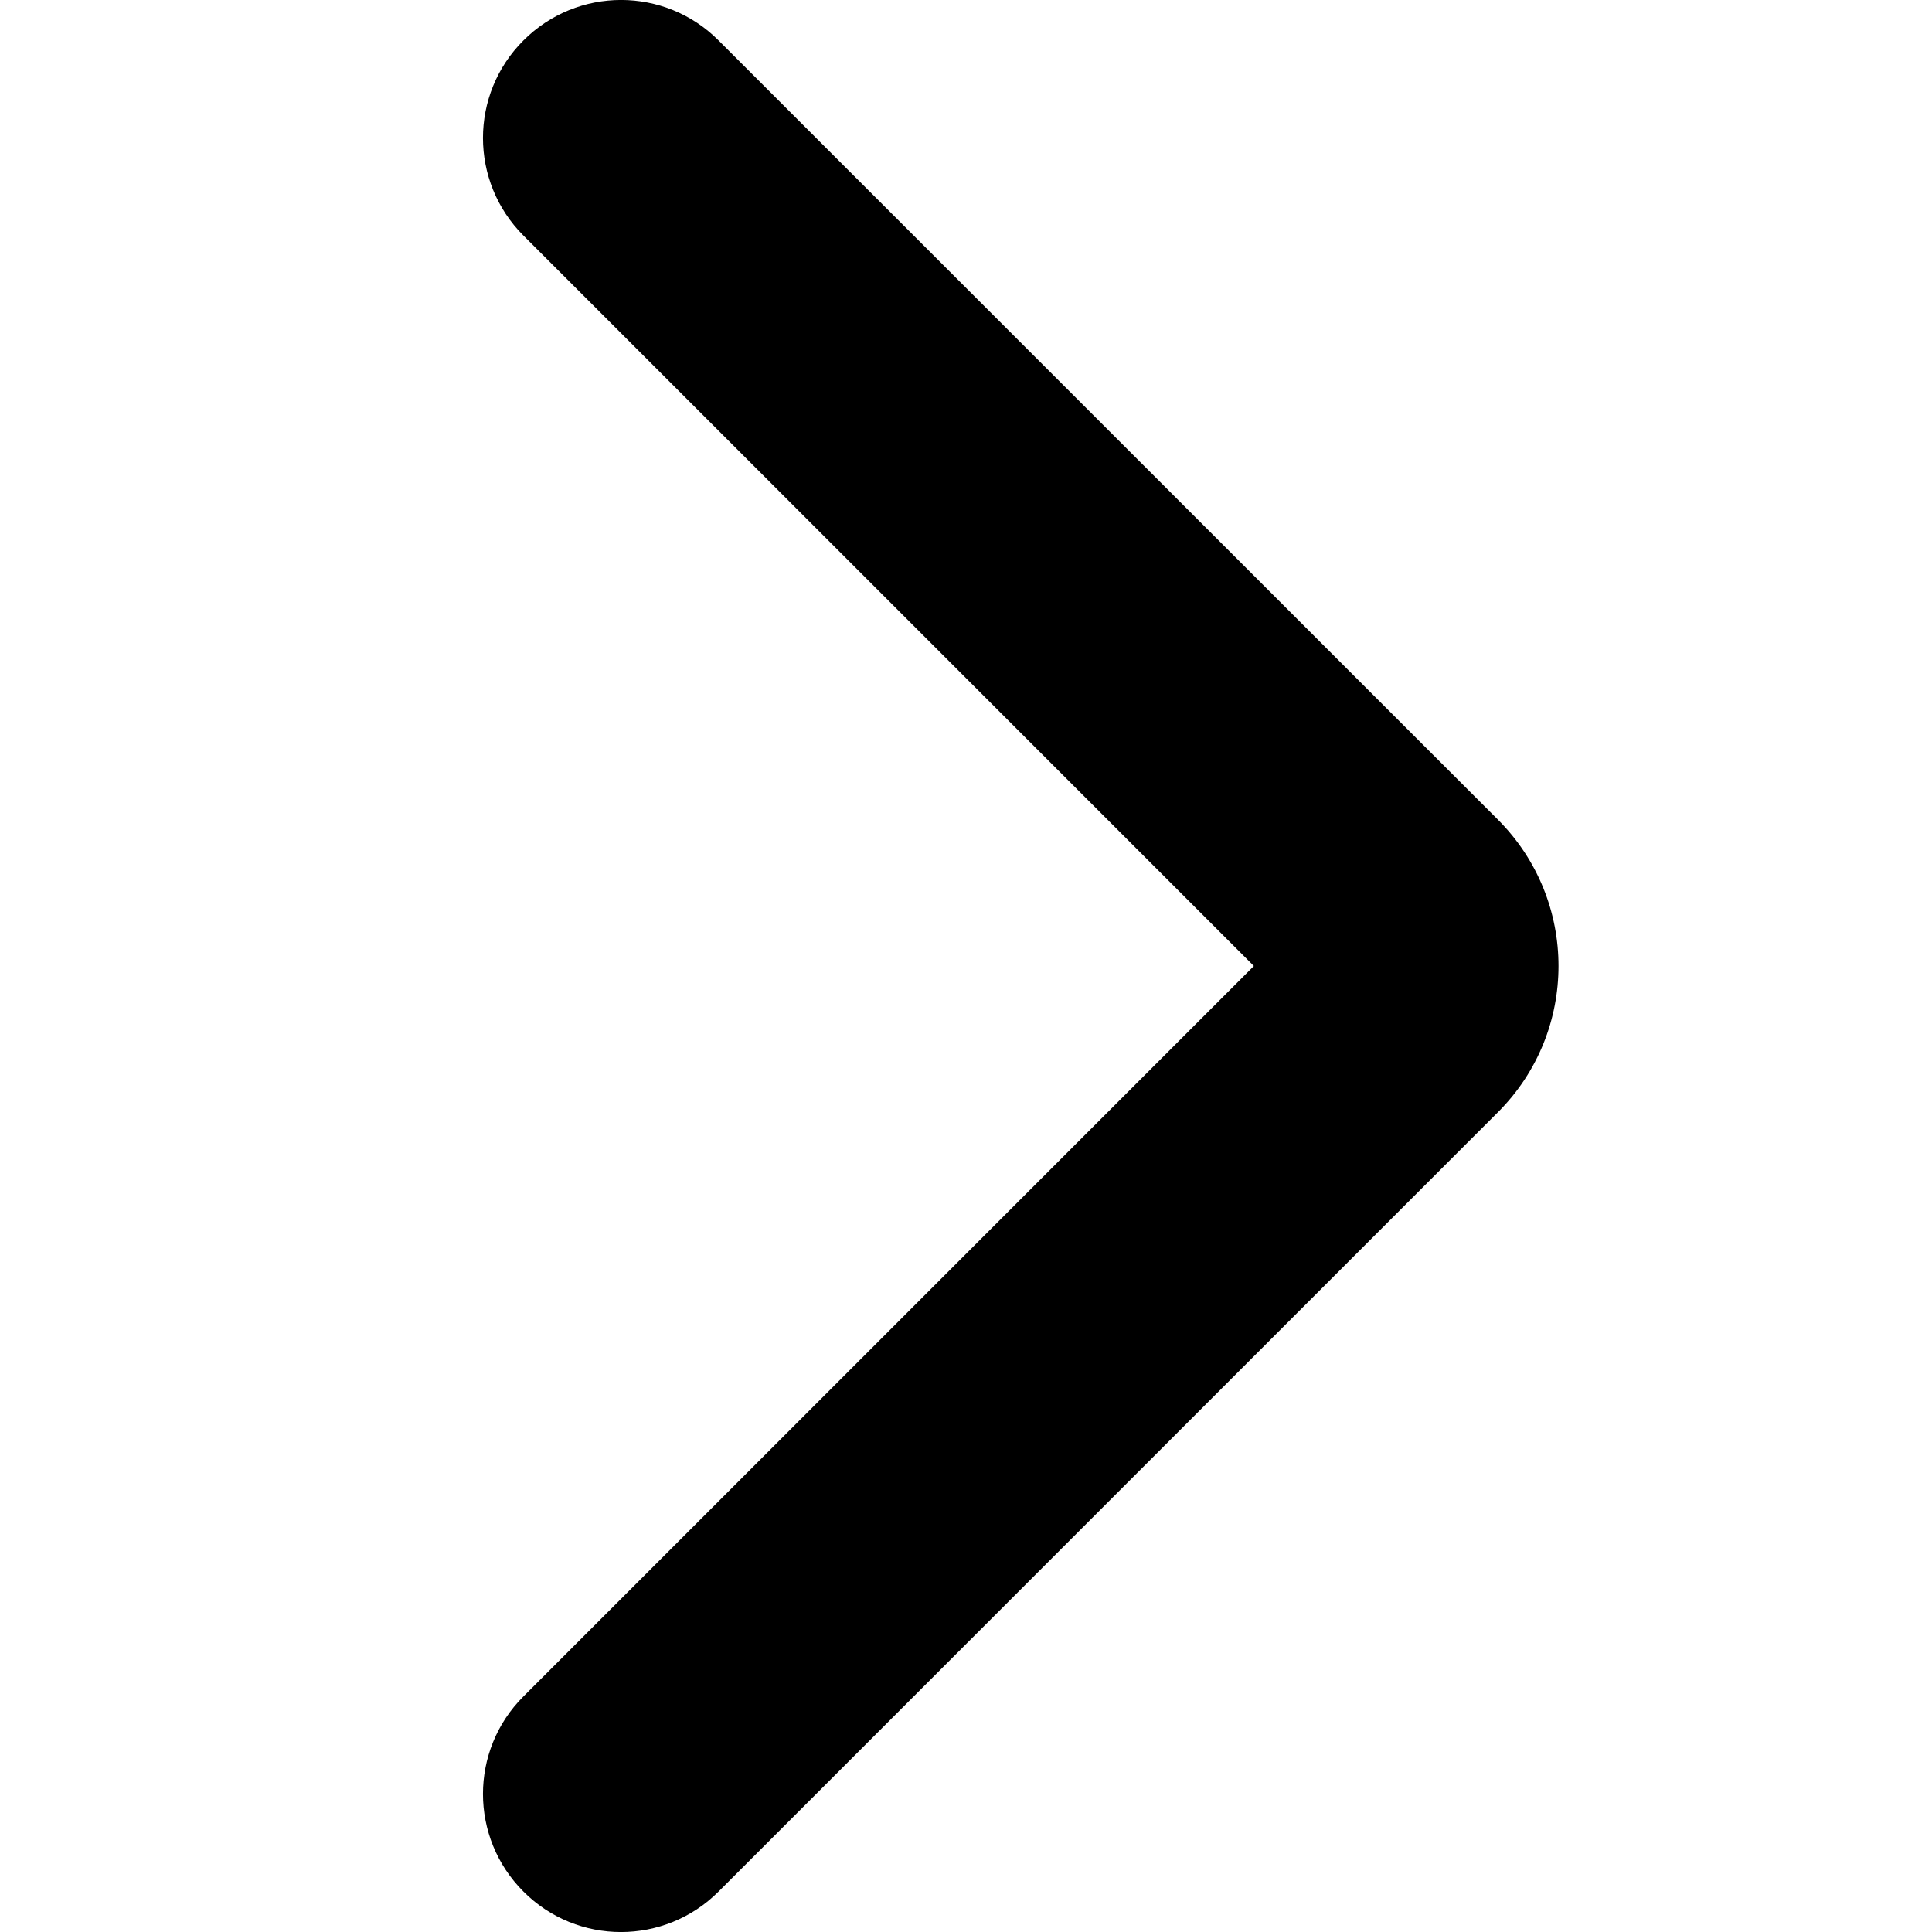
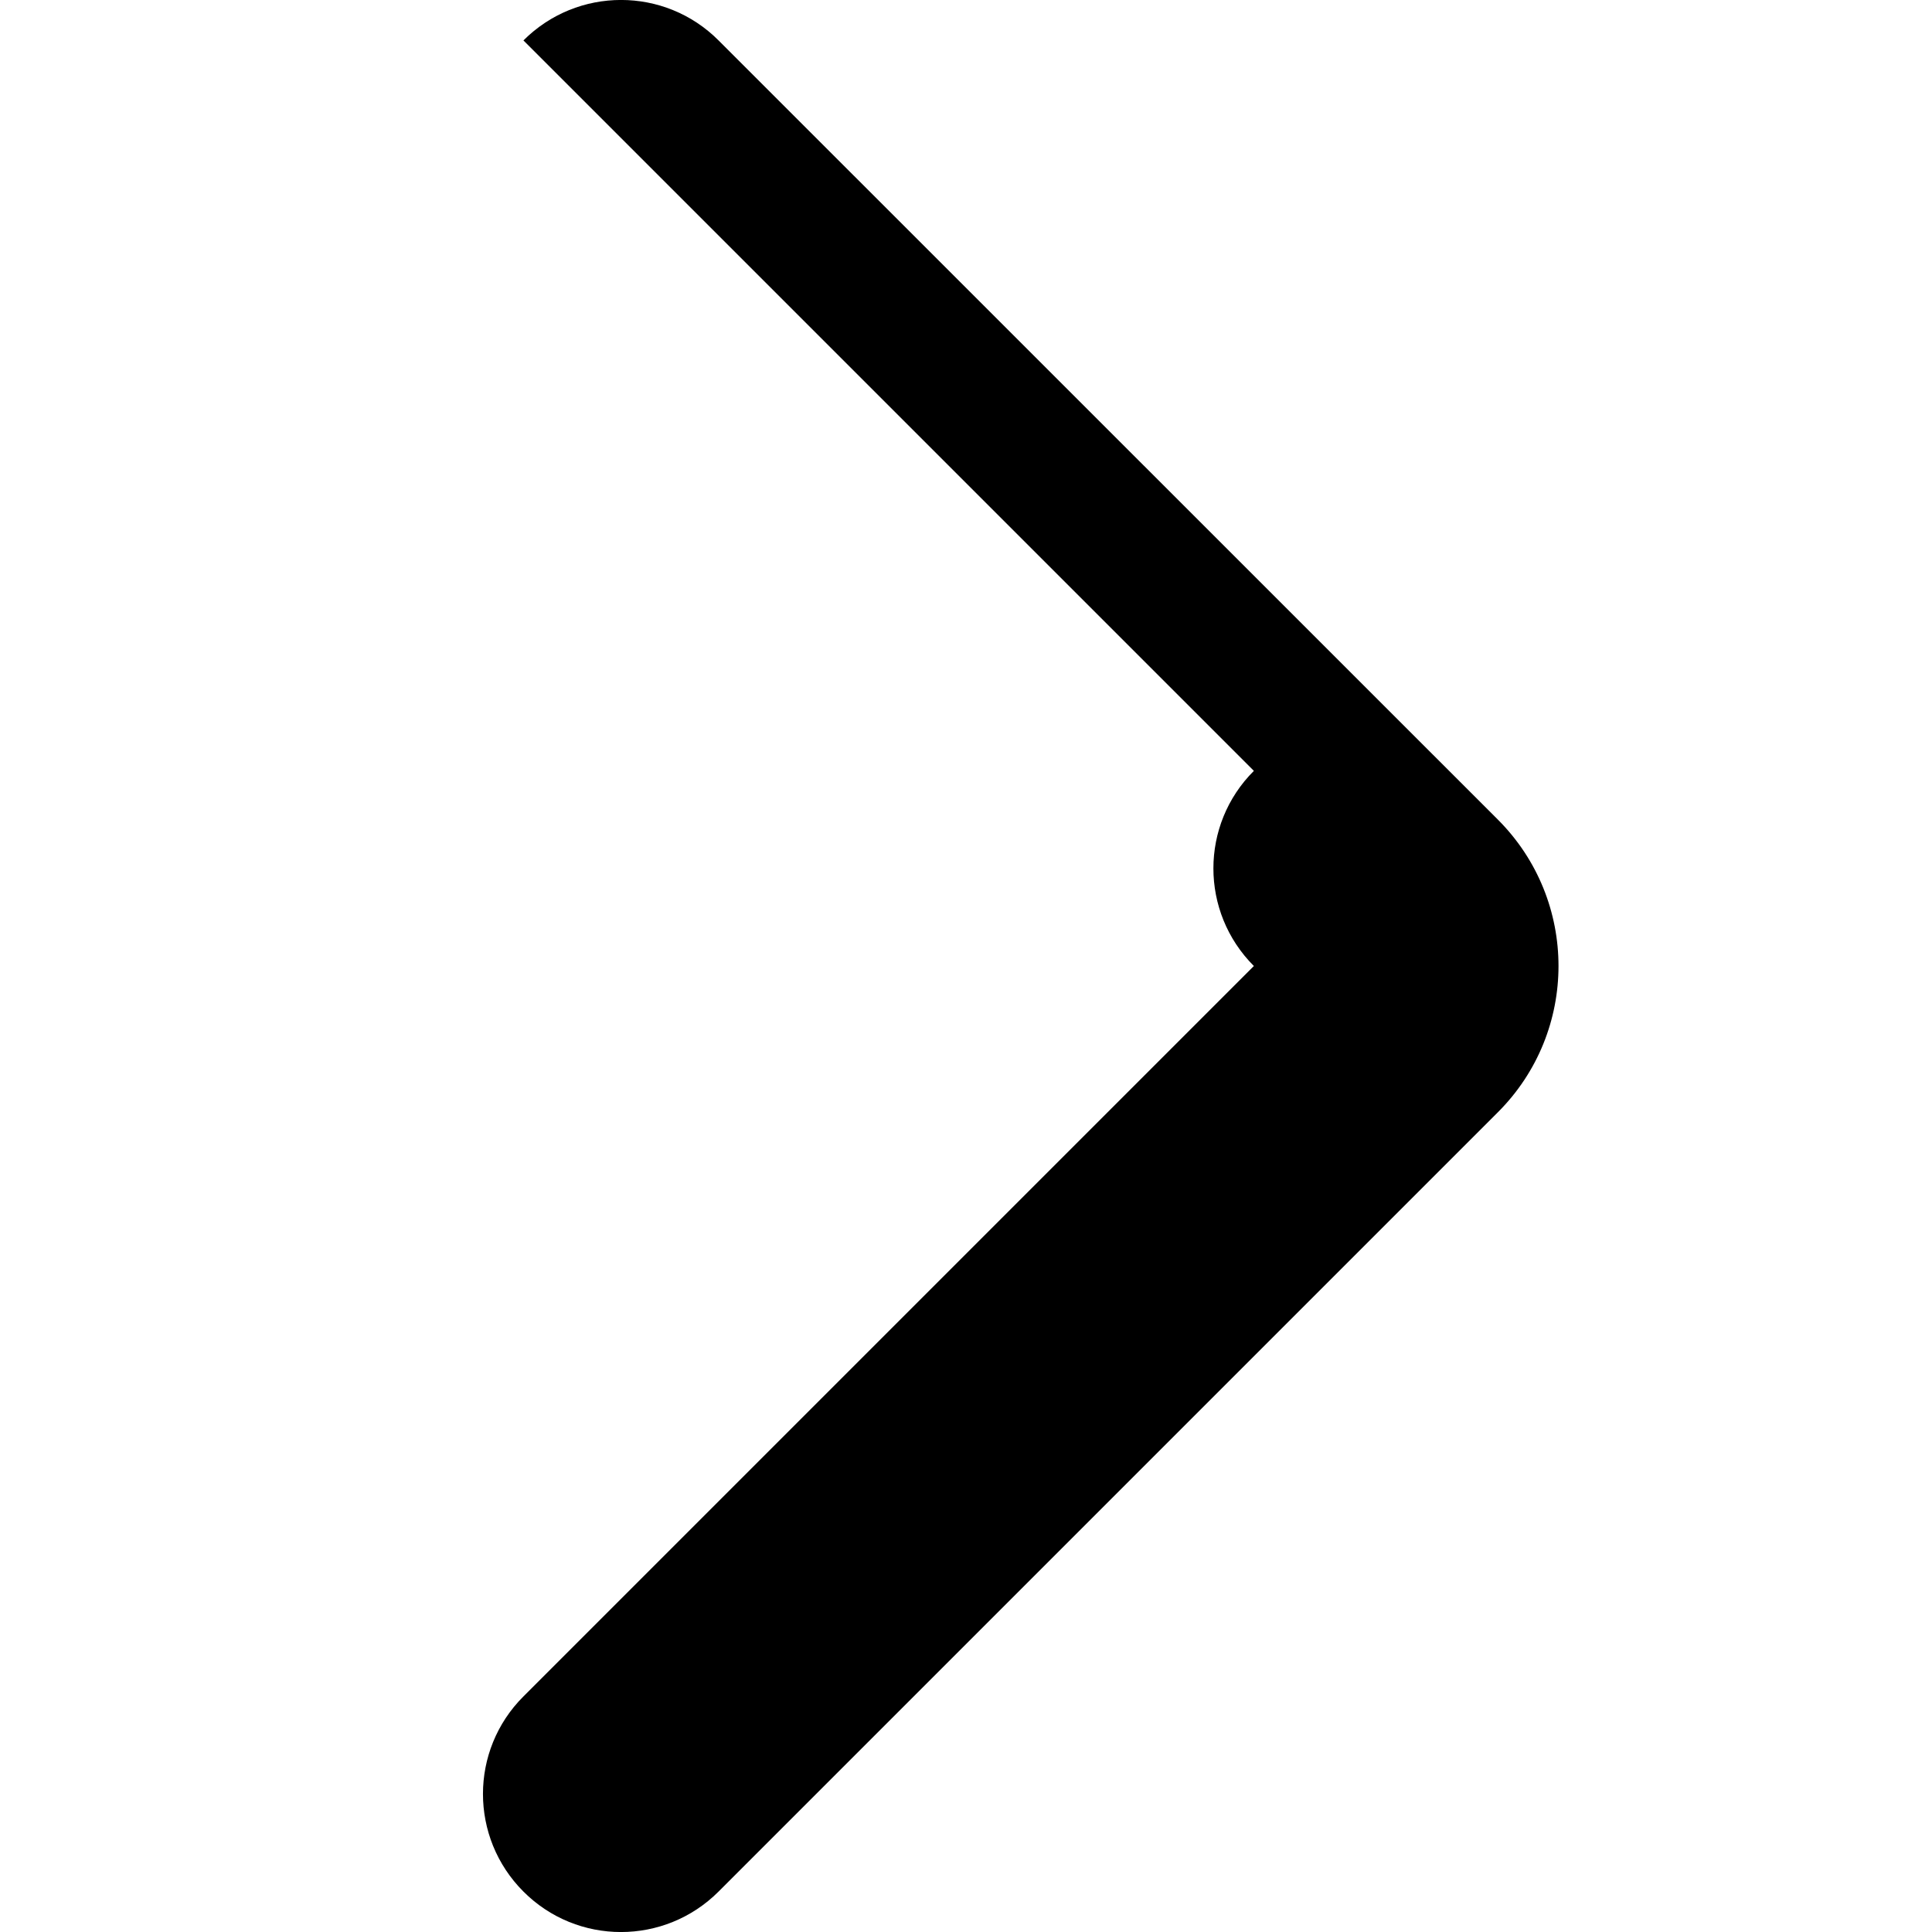
<svg xmlns="http://www.w3.org/2000/svg" fill="none" viewBox="0 0 14 14">
  <g id="arrow-right-3--arrow-right-keyboard">
-     <path id="Vector 4370 (Stroke)" fill="#000000" fill-rule="evenodd" d="M3.793.293c.391-.391 1.024-.391 1.414 0L10.854 5.939c.586.586.586 1.536 0 2.121L5.207 13.707c-.391.391-1.024.391-1.414 0-.391-.391-.391-1.024 0-1.414L9.086 7l-5.293-5.293c-.391-.391-.391-1.024 0-1.414Z" clip-rule="evenodd" />
+     <path id="Vector 4370 (Stroke)" fill="#000000" fill-rule="evenodd" d="M3.793.293c.391-.391 1.024-.391 1.414 0L10.854 5.939c.586.586.586 1.536 0 2.121L5.207 13.707c-.391.391-1.024.391-1.414 0-.391-.391-.391-1.024 0-1.414L9.086 7c-.391-.391-.391-1.024 0-1.414Z" clip-rule="evenodd" />
  </g>
</svg>